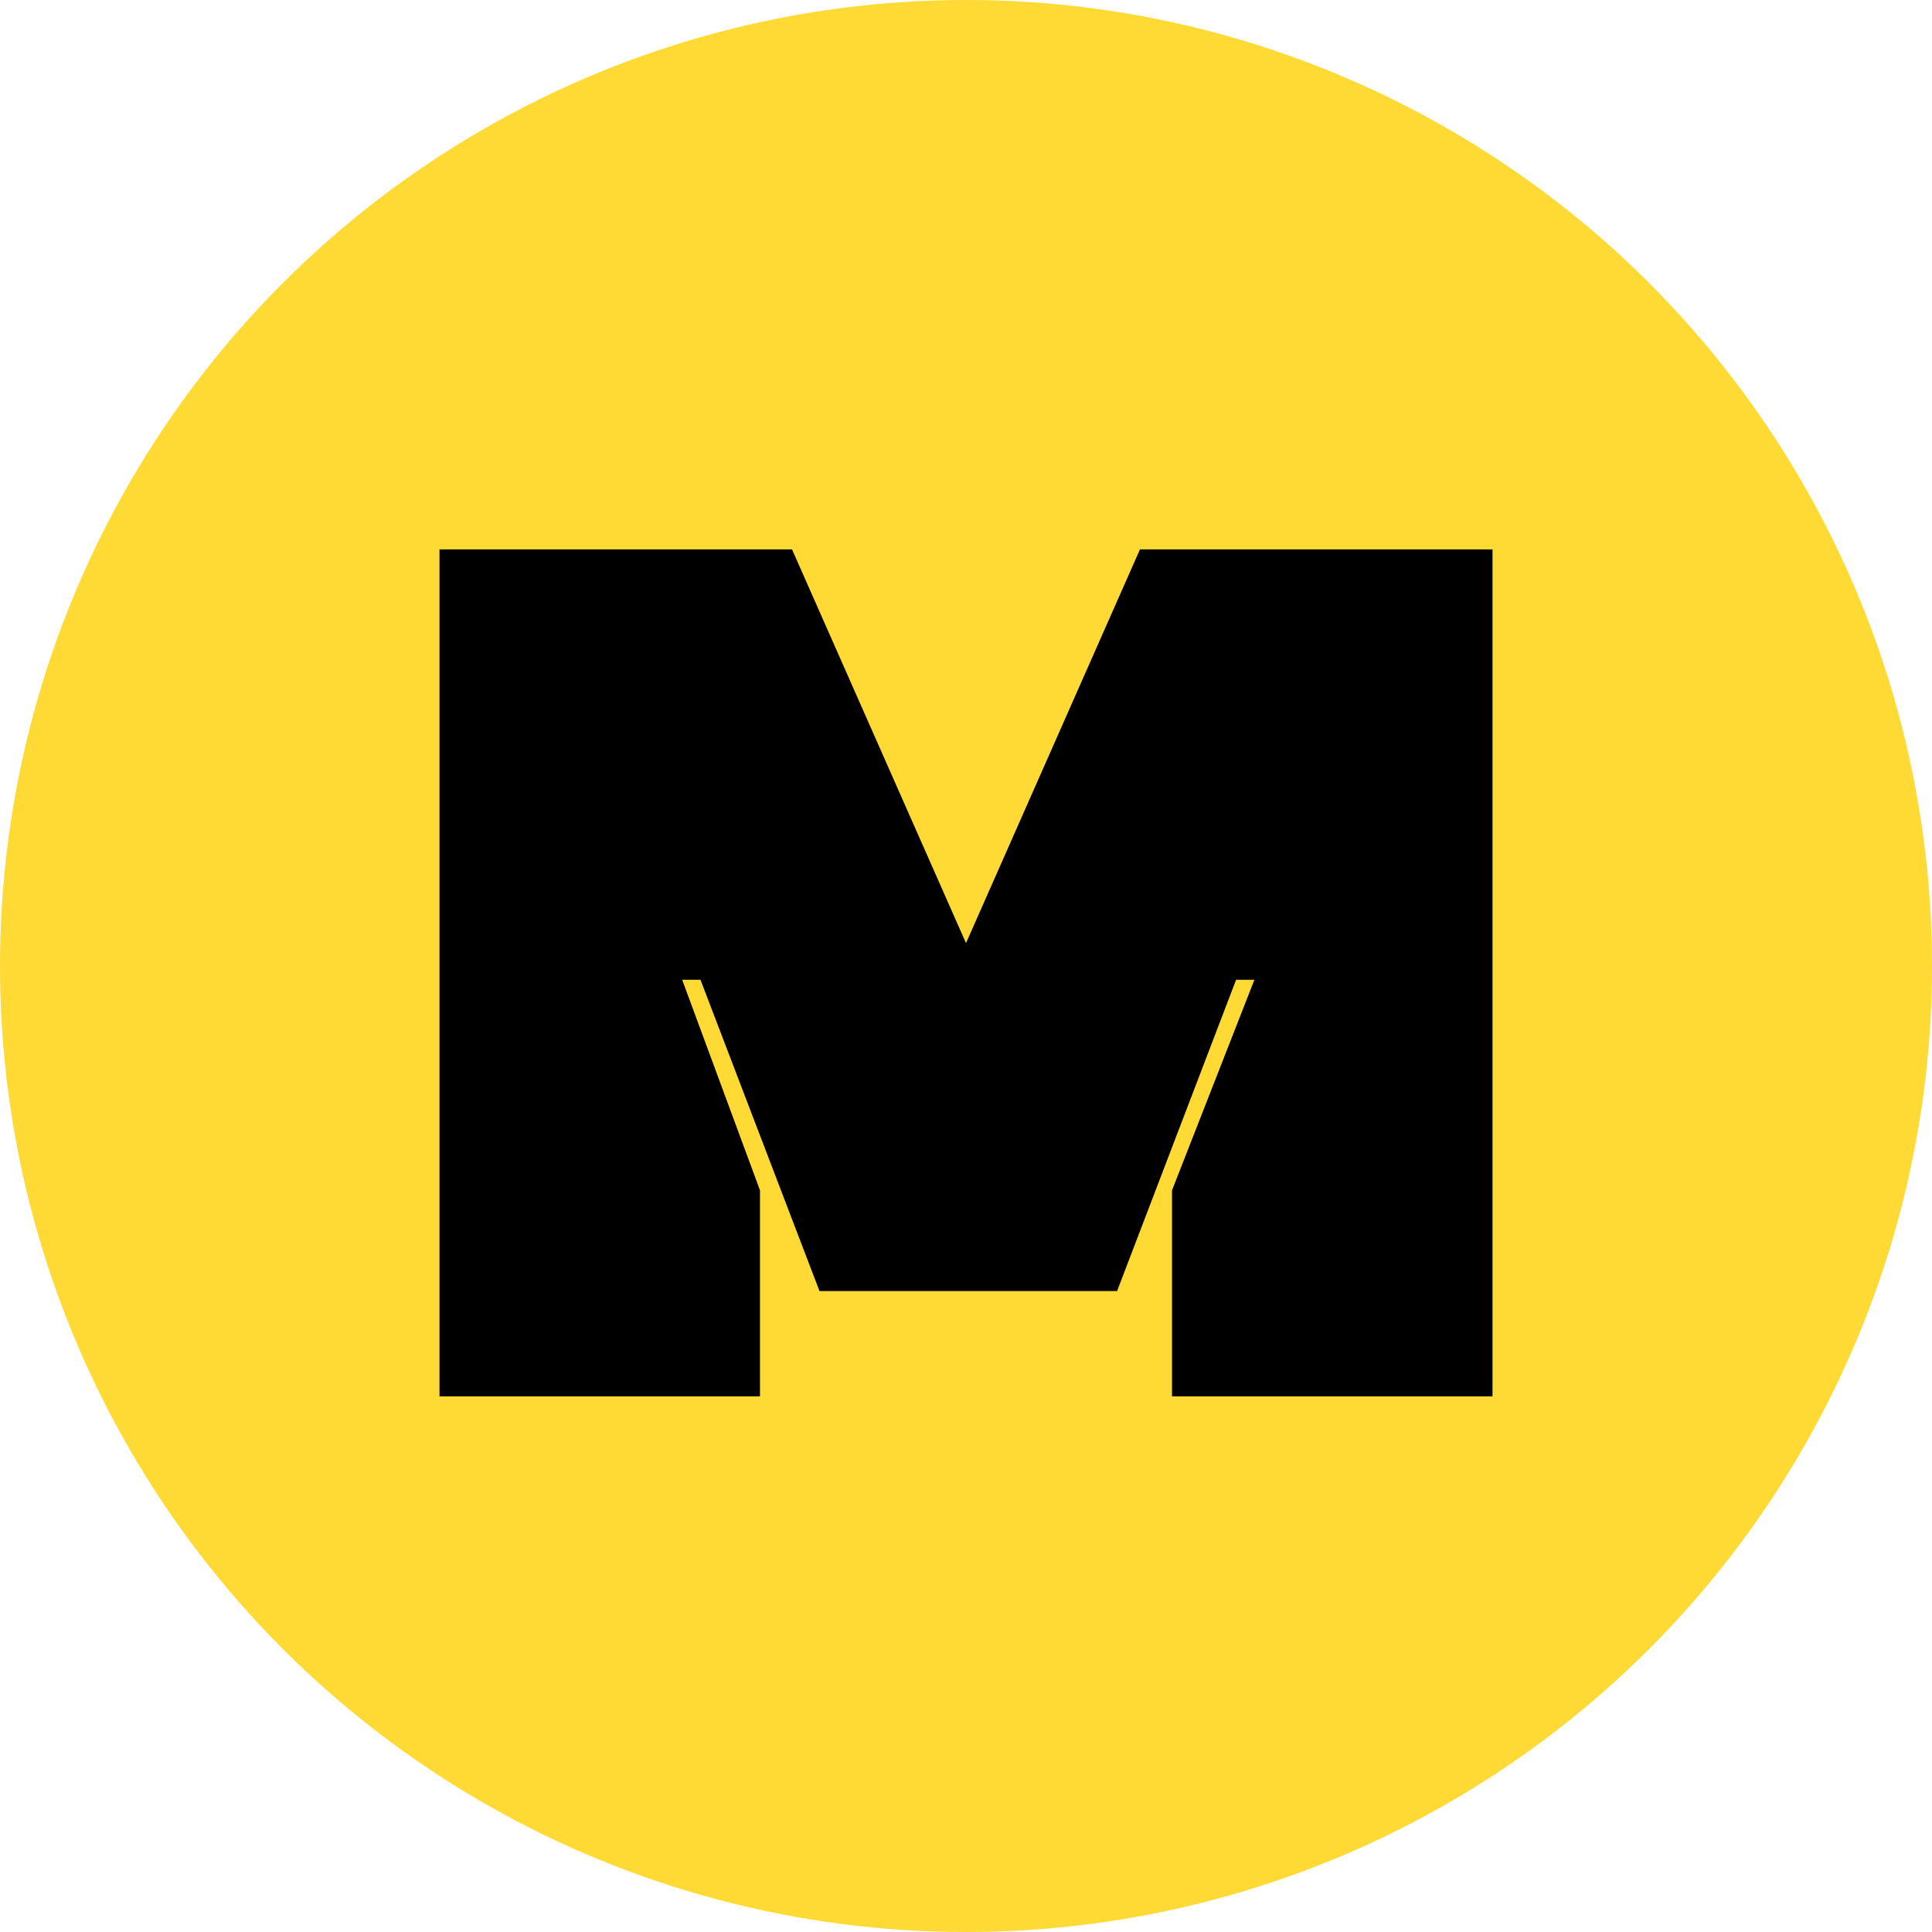
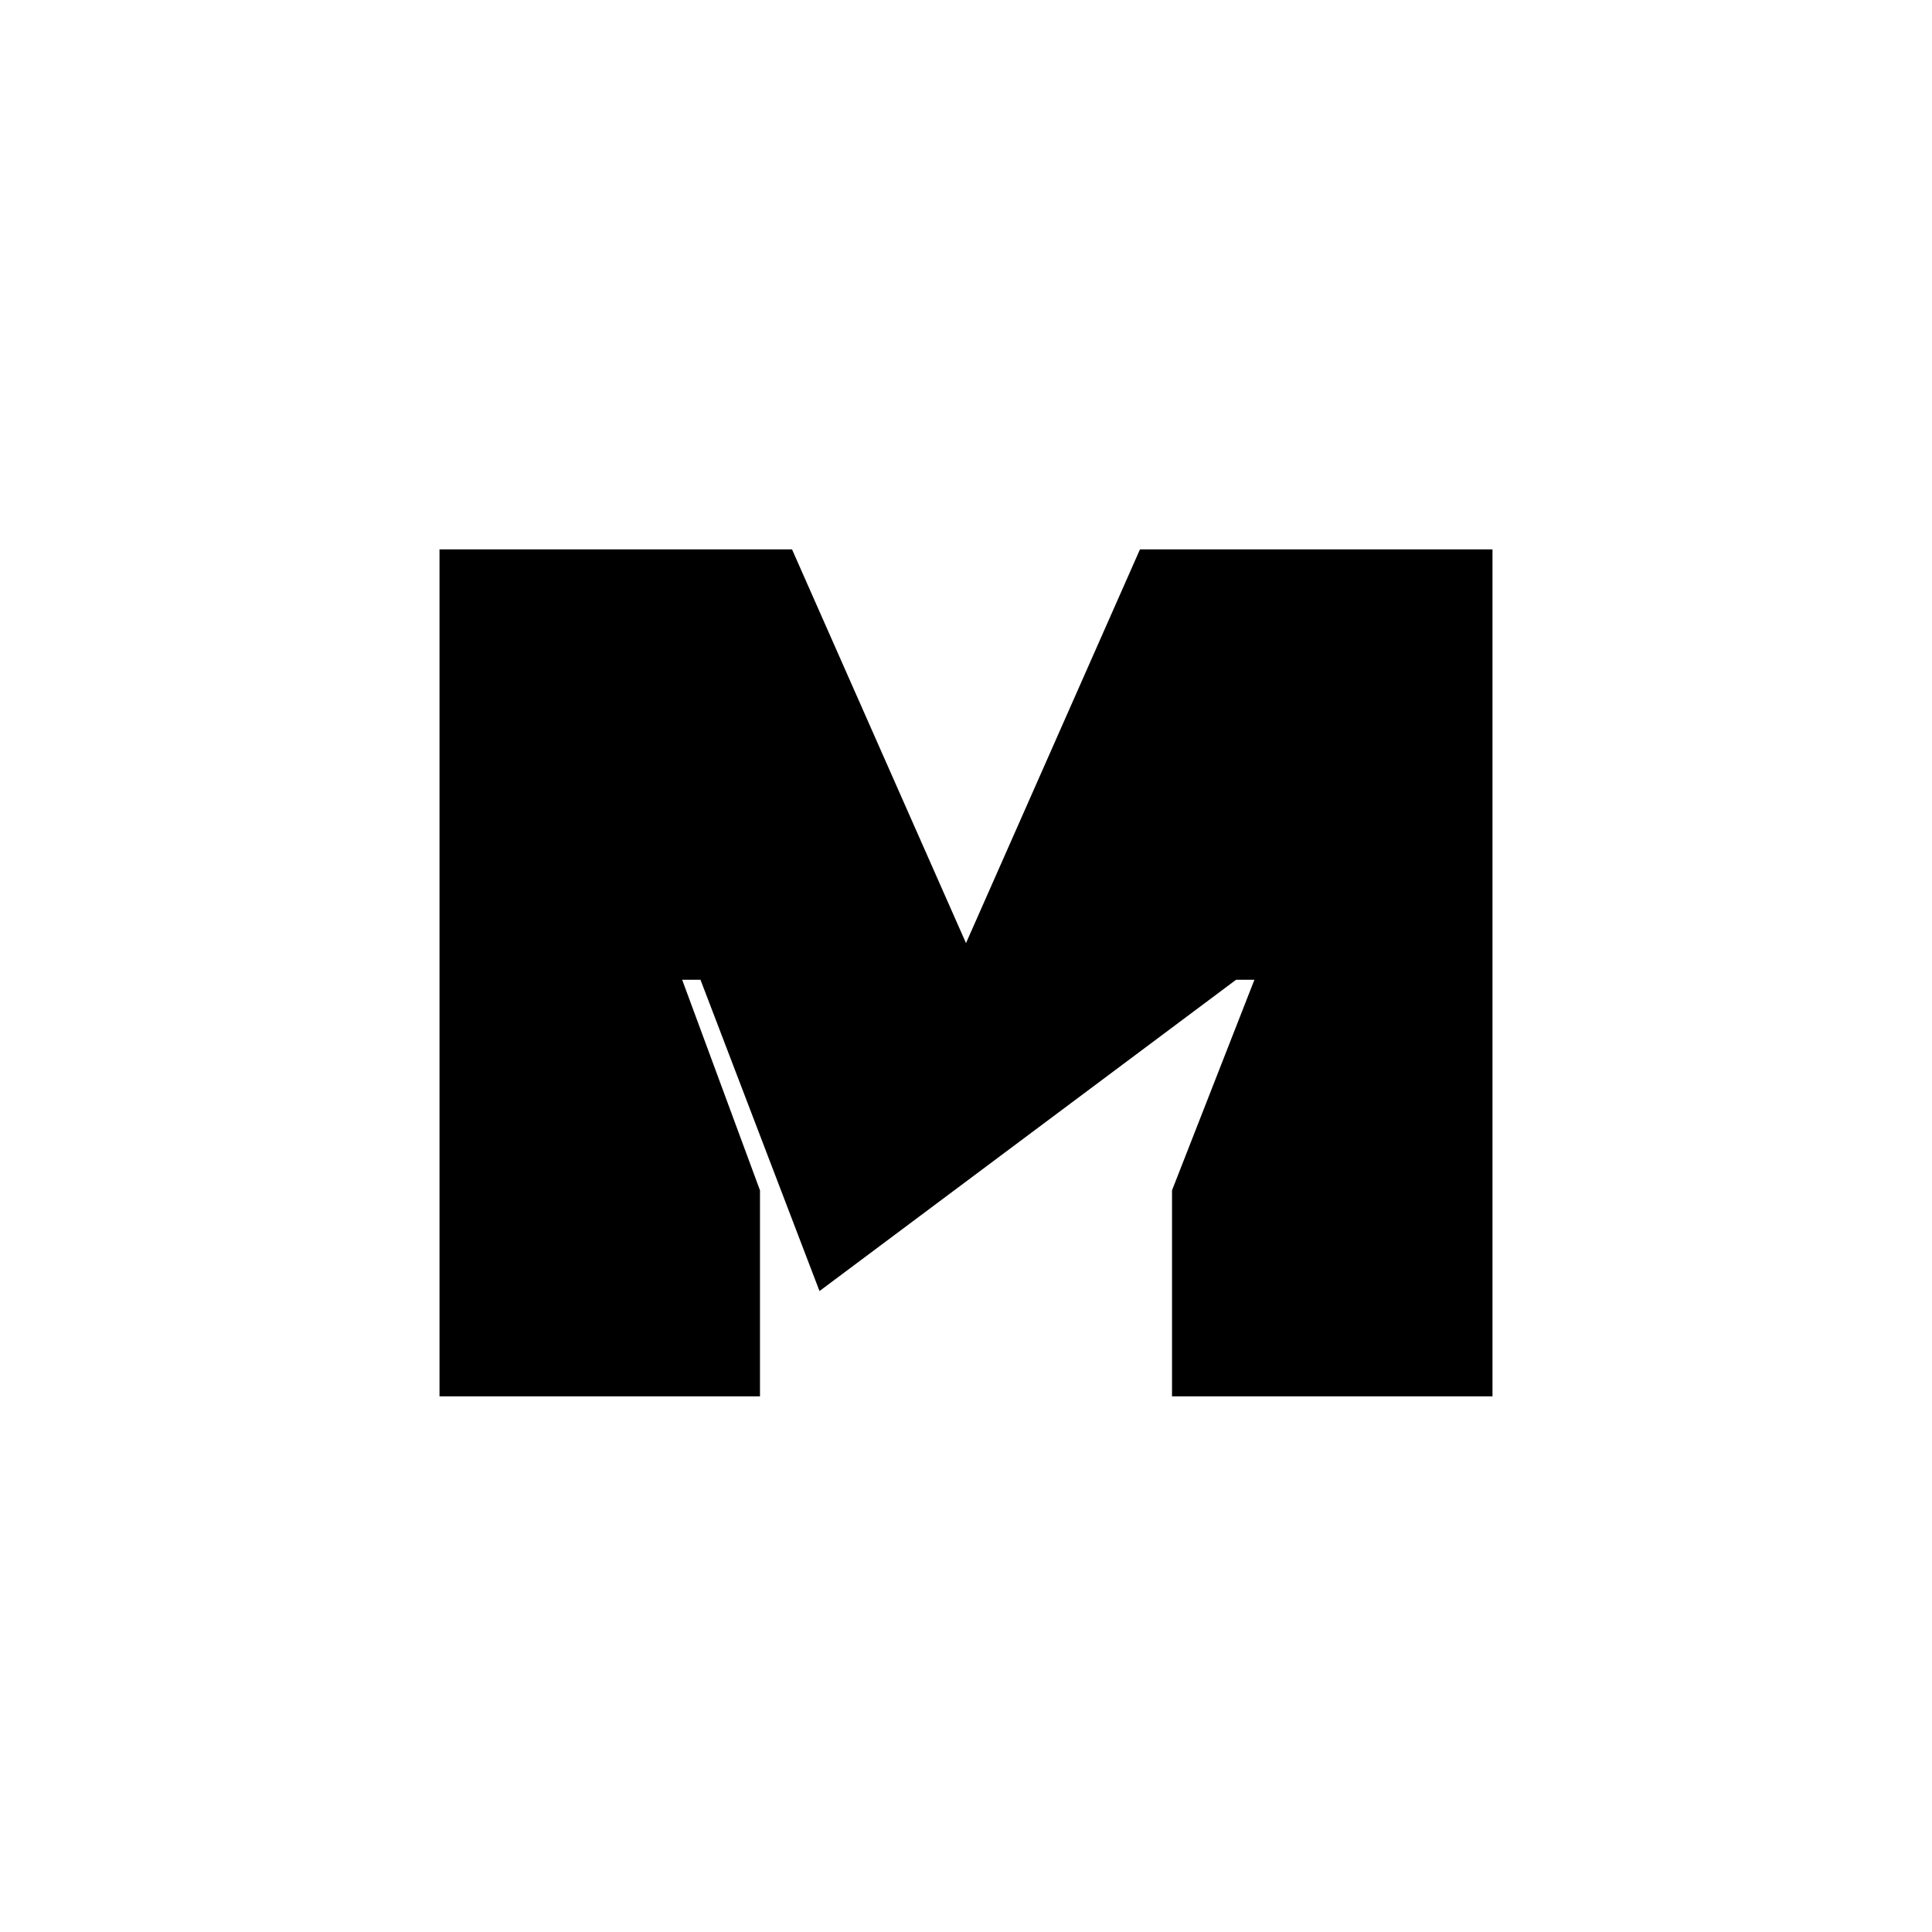
<svg xmlns="http://www.w3.org/2000/svg" width="211" height="211" viewBox="0 0 211 211" fill="none">
-   <circle cx="105.5" cy="105.5" r="105.5" fill="#FFDA34" />
-   <path d="M48 60V152.5H83V130L74.5 107H76.5L89.5 141H122L135 107H137L128 130V152.5H163V60H124.5L105.5 103L86.5 60H48Z" fill="black" />
+   <path d="M48 60V152.5H83V130L74.5 107H76.5L89.5 141L135 107H137L128 130V152.5H163V60H124.5L105.5 103L86.5 60H48Z" fill="black" />
</svg>